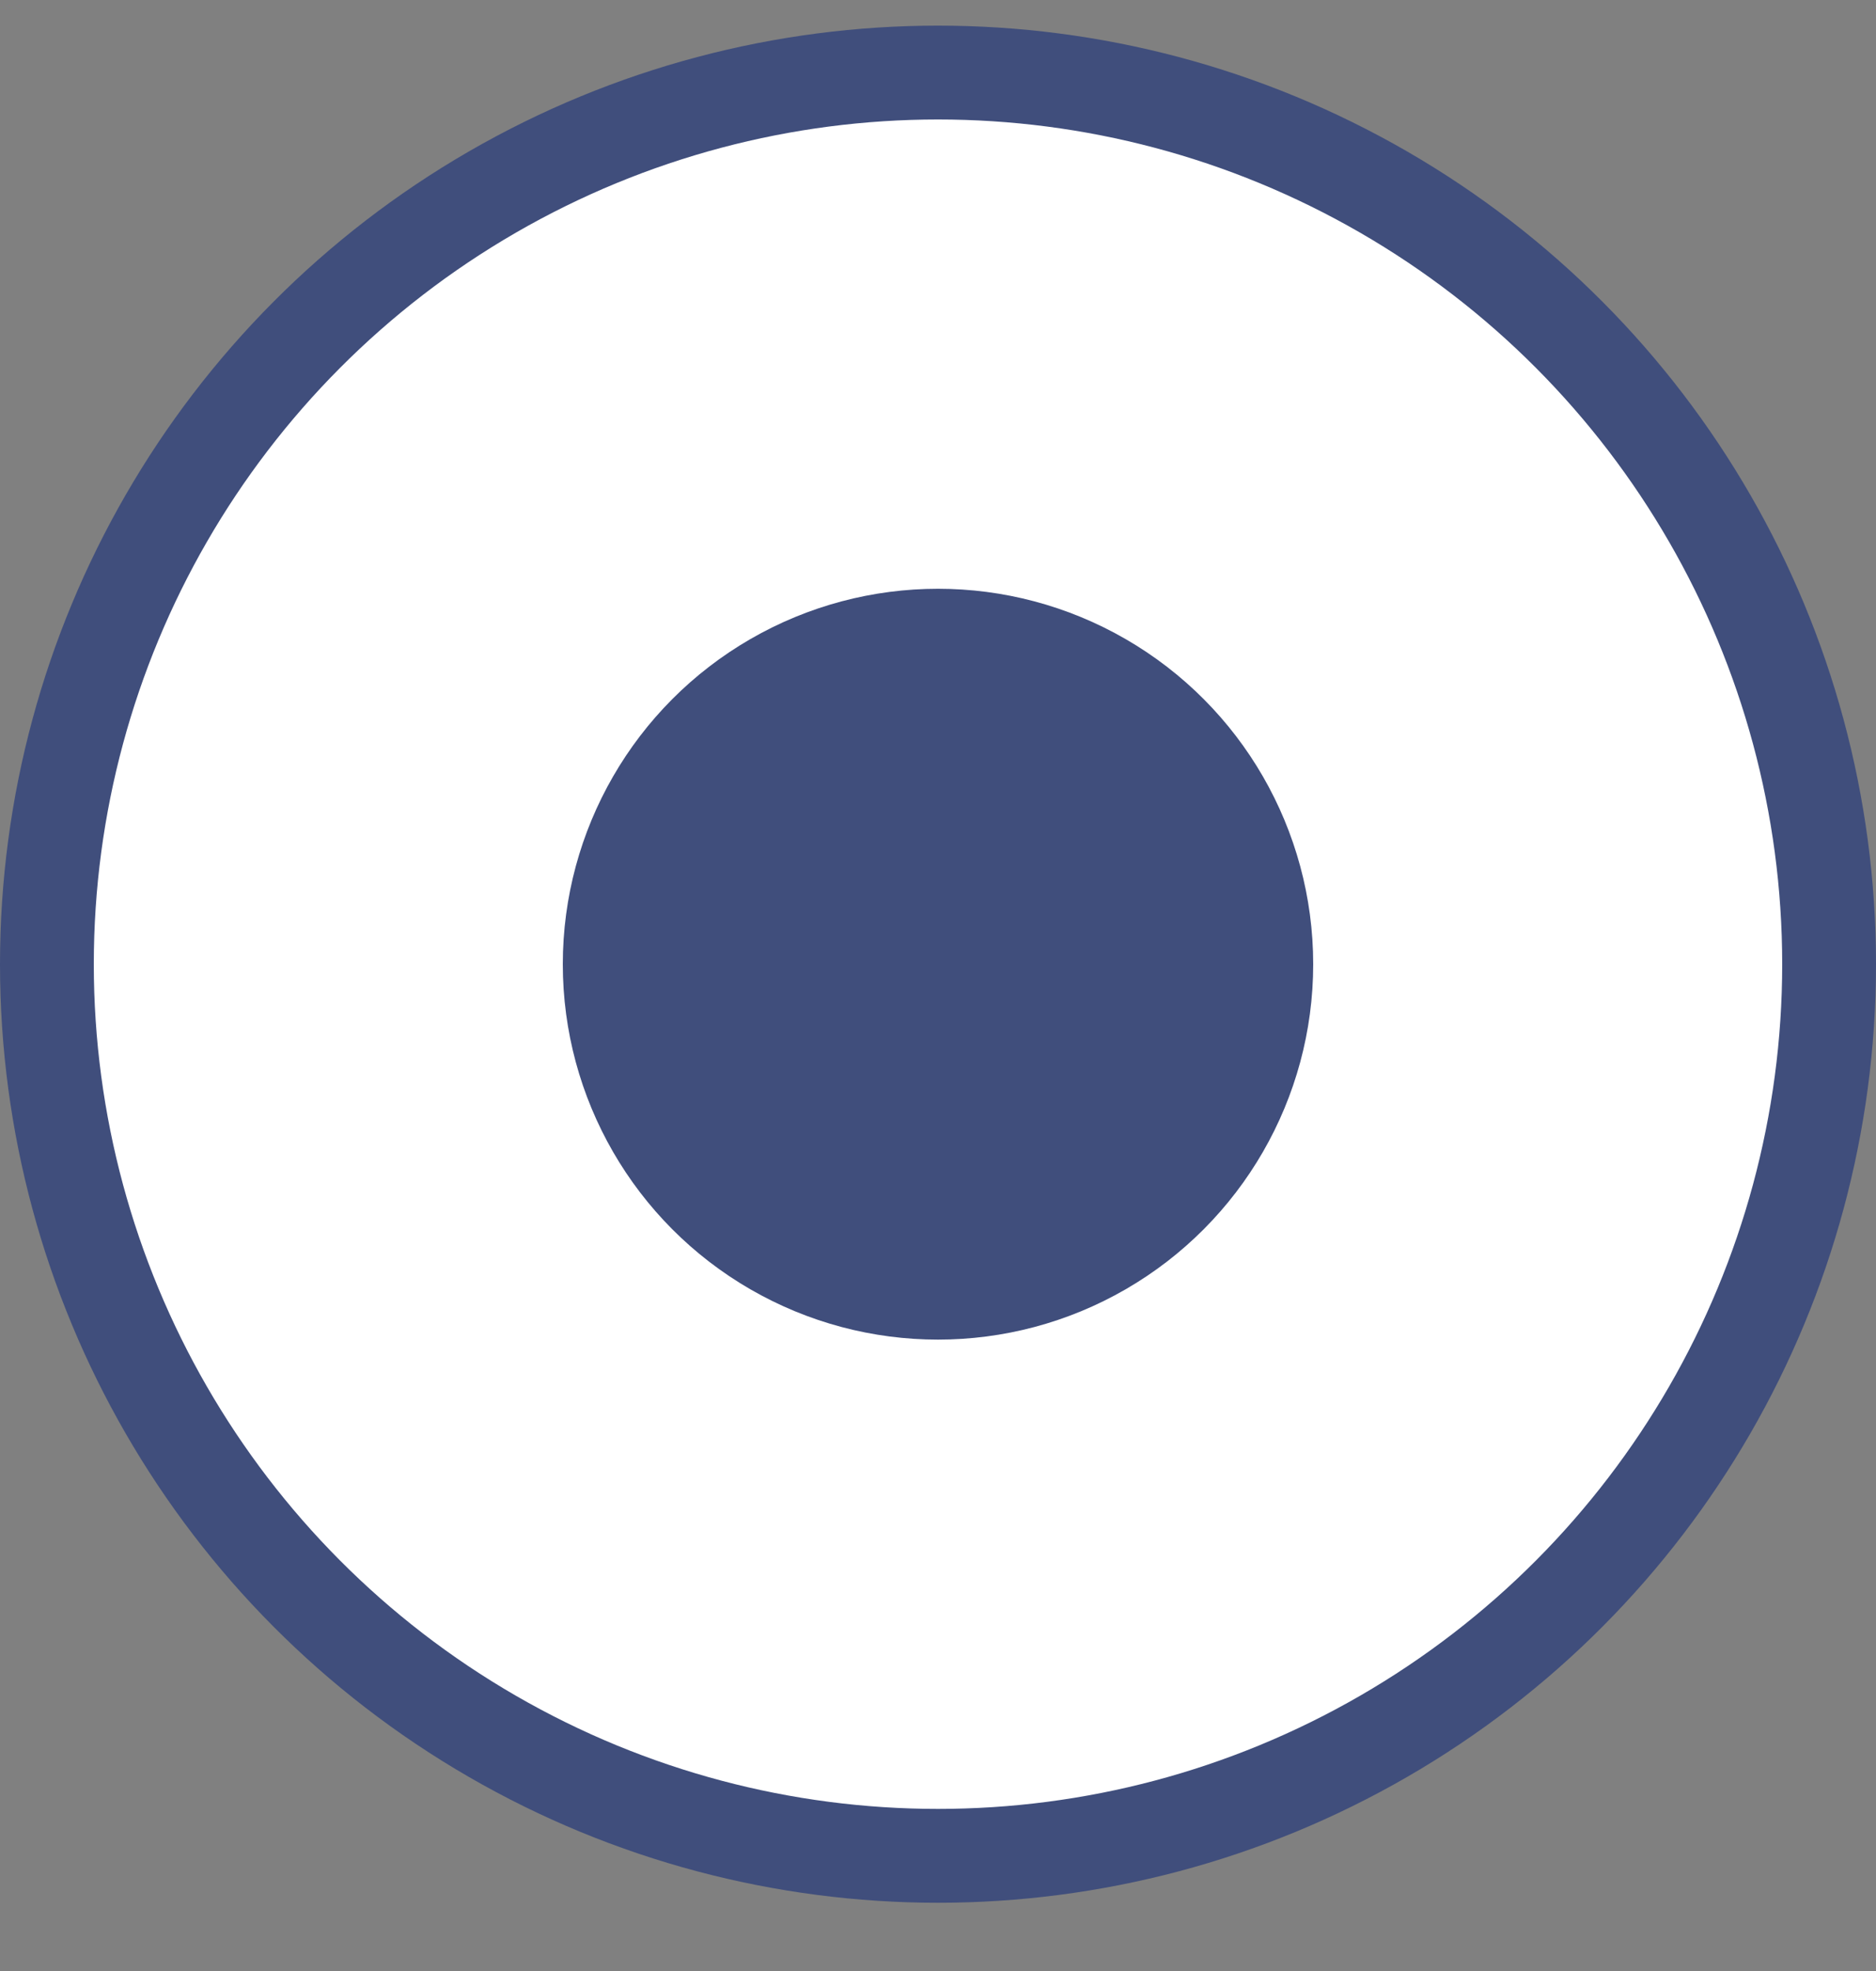
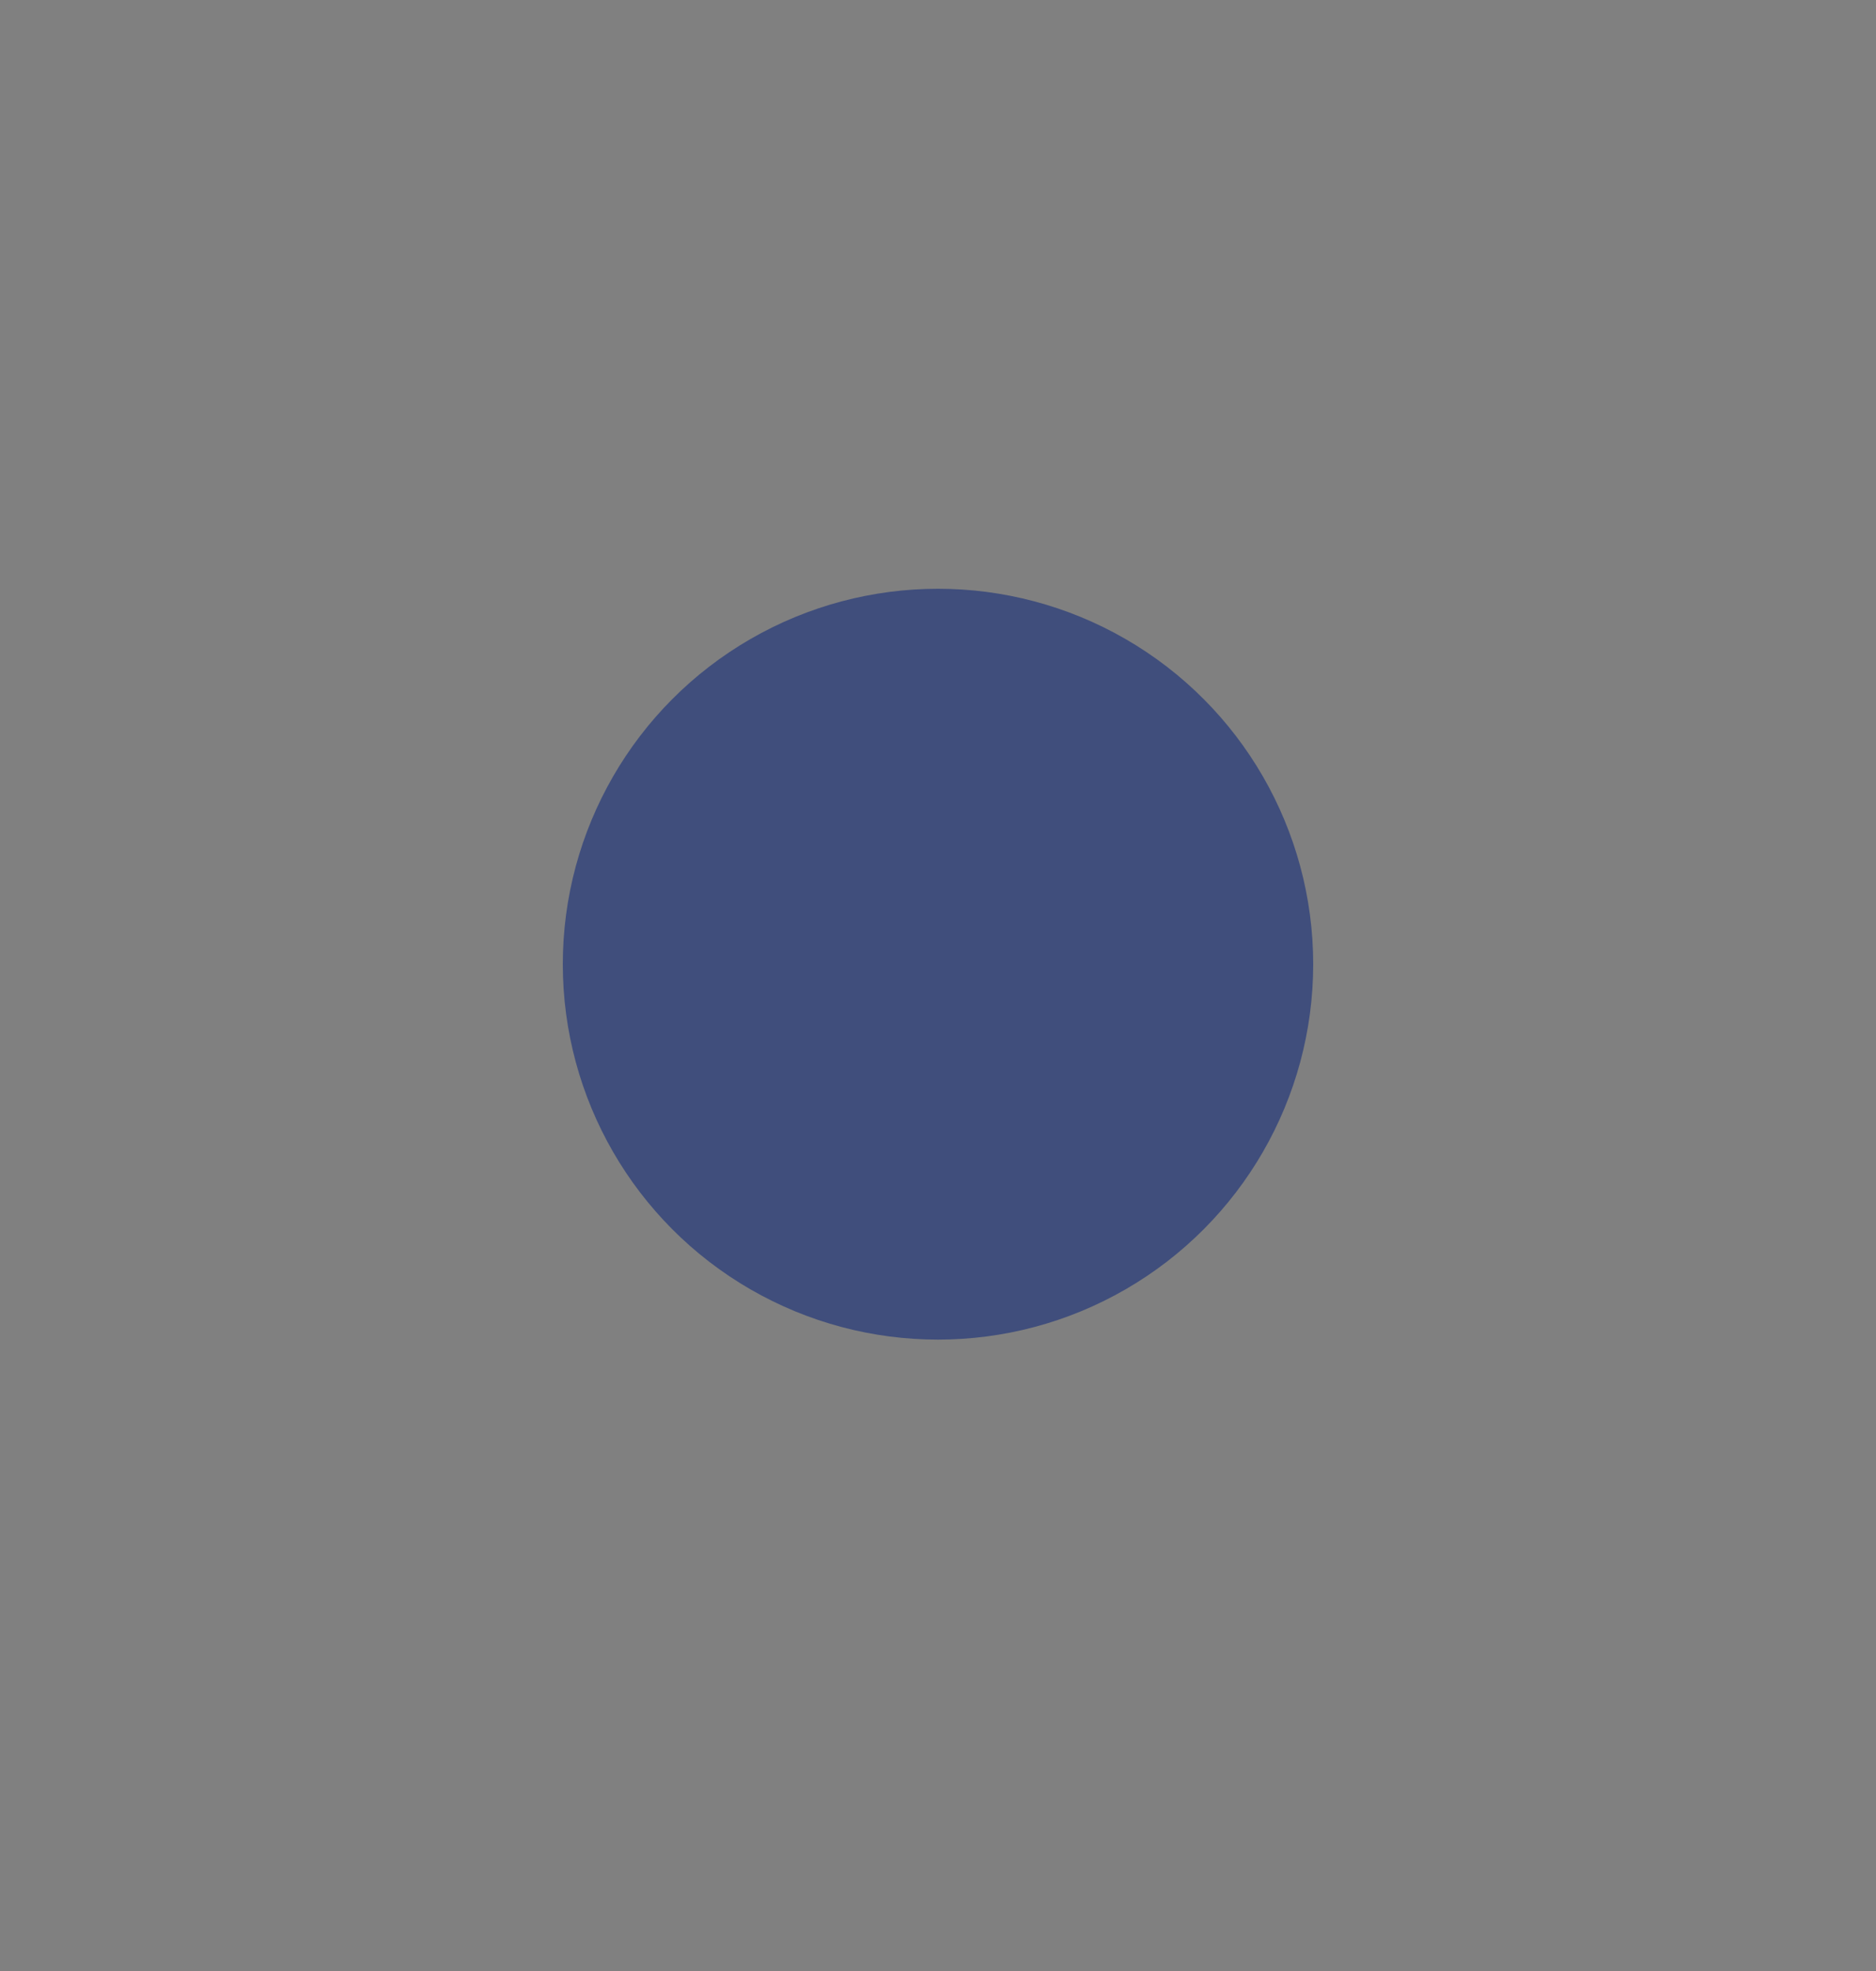
<svg xmlns="http://www.w3.org/2000/svg" width="20" height="21" viewBox="0 0 20 21" fill="none">
  <rect x="0" y="0" width="20" height="21" fill="#808080" stroke="none" />
-   <circle cx="10" cy="10.273" r="9.5" fill="white" stroke="#404E7C" />
  <circle cx="10" cy="10.273" r="4" fill="#404E7C" />
</svg>